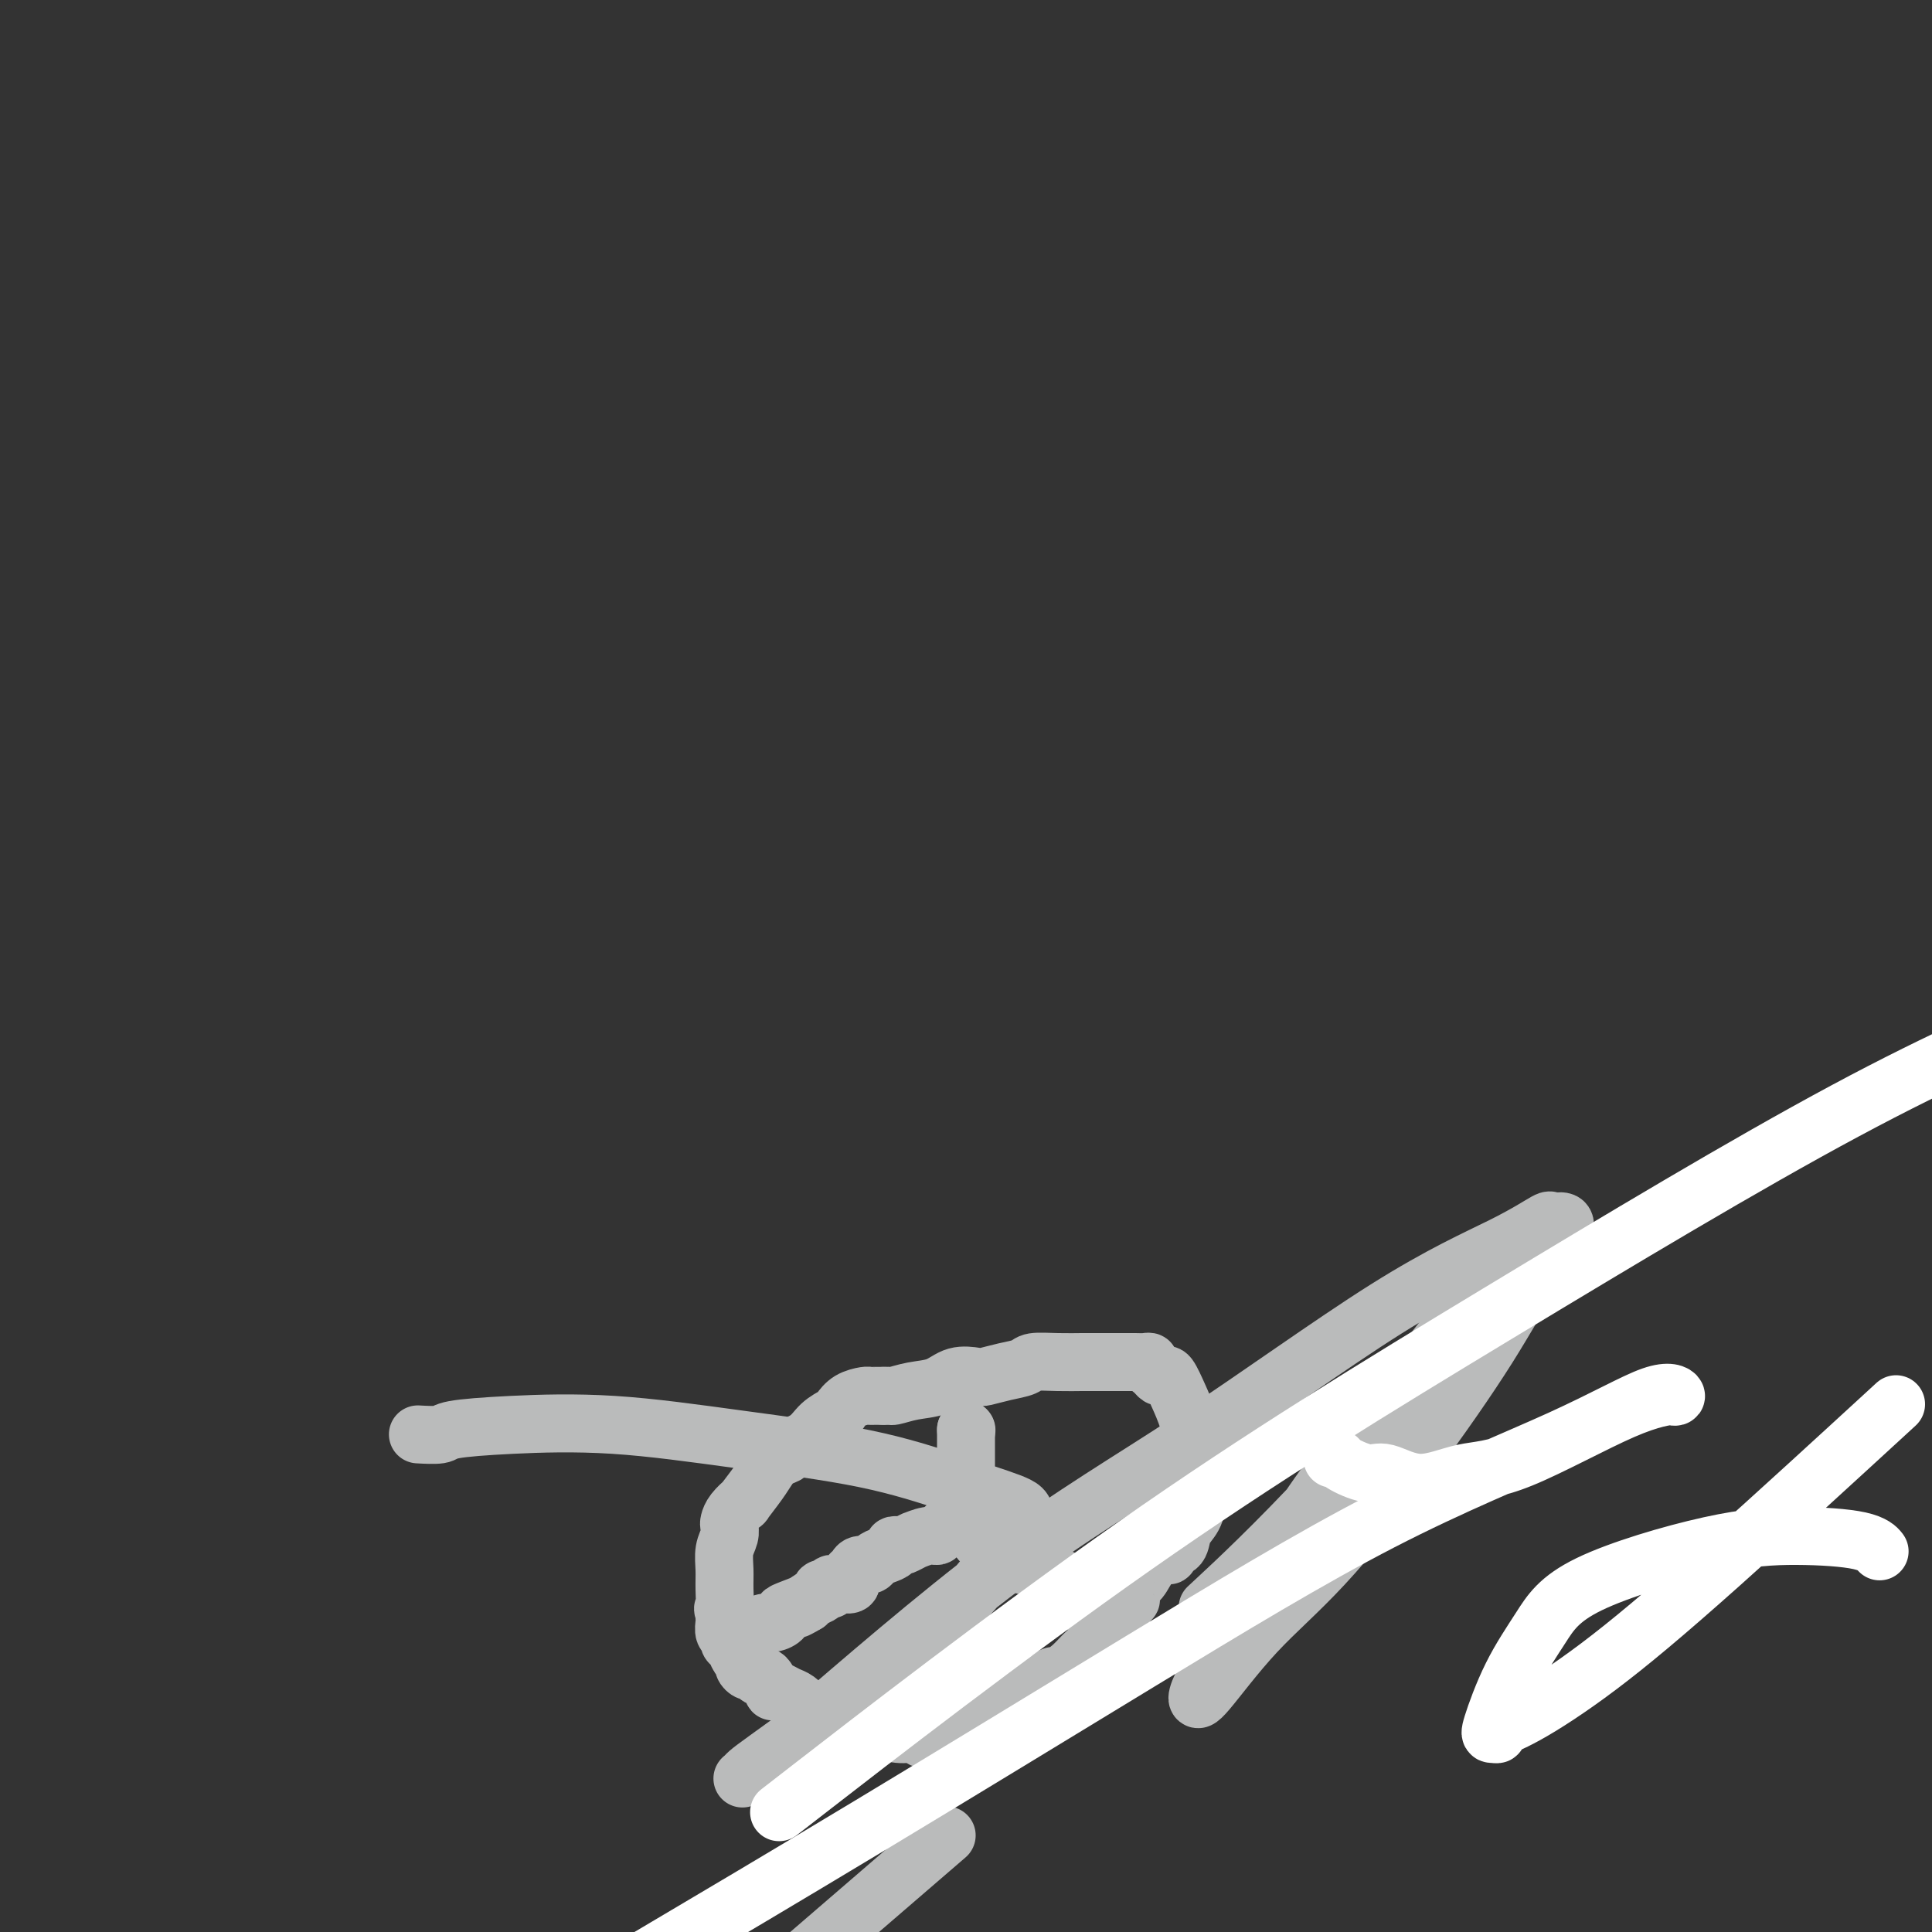
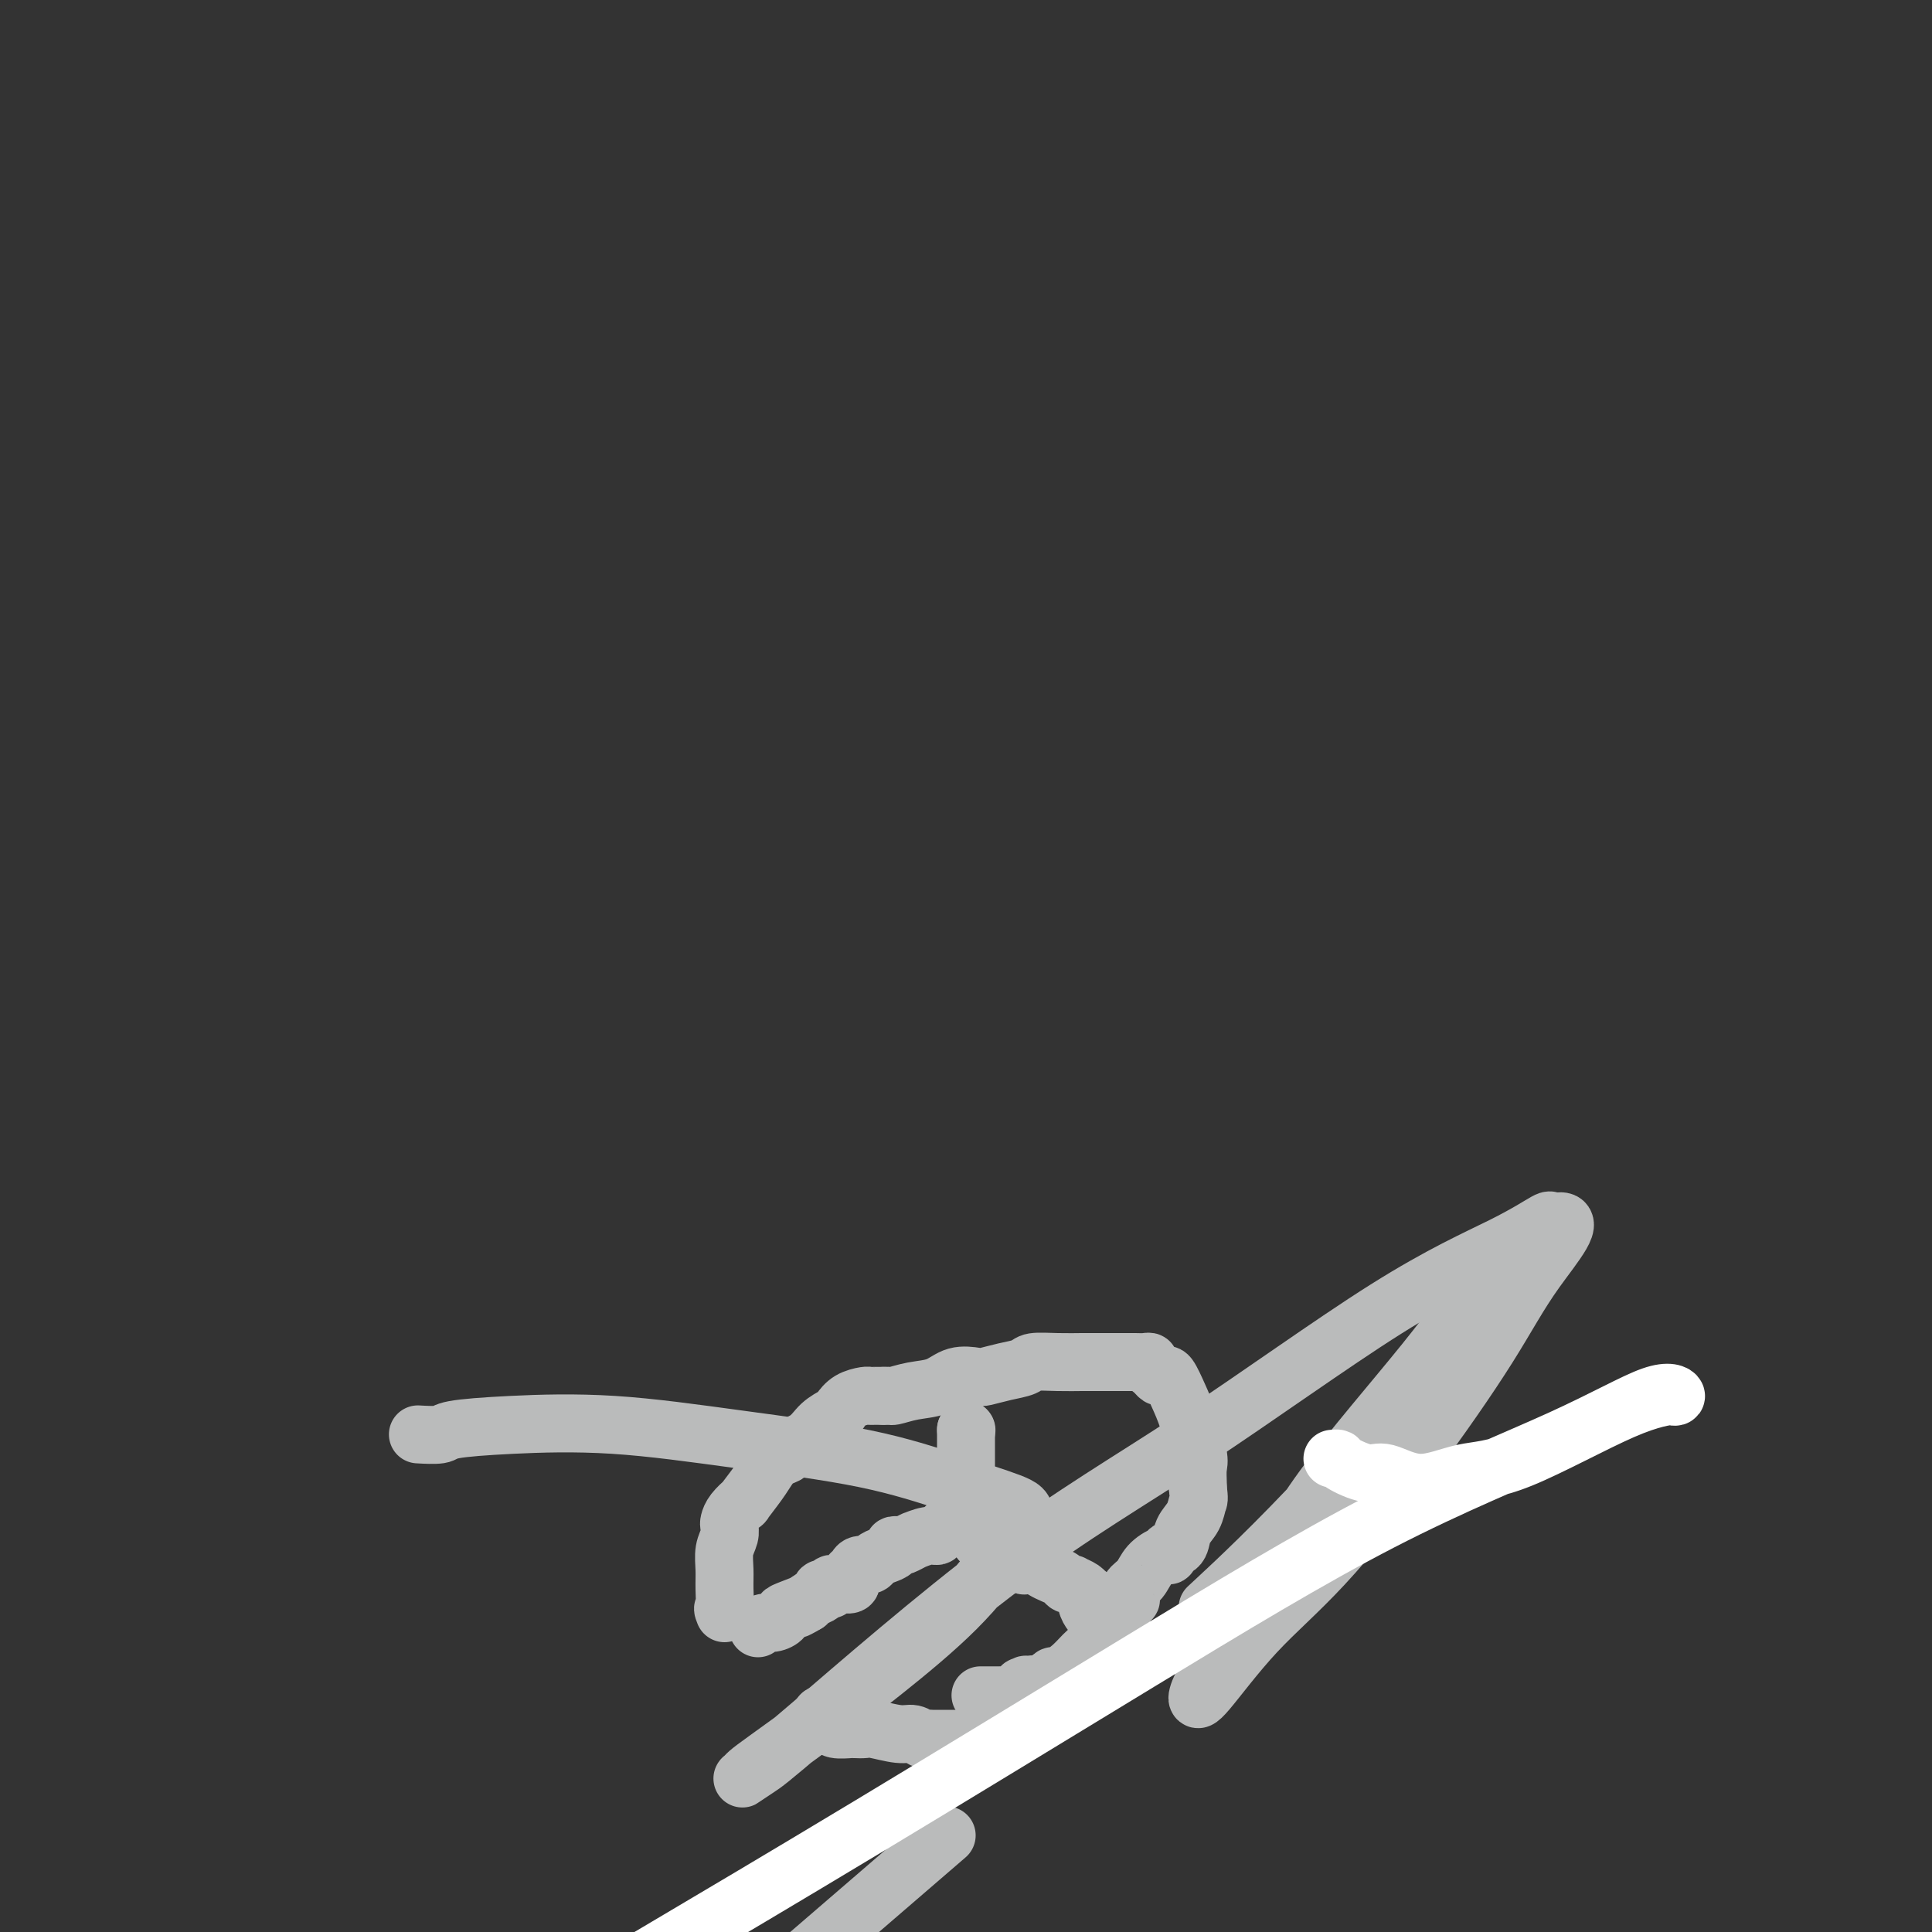
<svg xmlns="http://www.w3.org/2000/svg" viewBox="0 0 400 400" version="1.1">
  <rect x="0" y="0" width="400" height="400" fill="#333333" stroke="none" />
  <g fill="none" stroke="#BABBBB" stroke-width="12" stroke-linecap="round" stroke-linejoin="round">
    <path d="M210,359c-0.417,0.000 -0.833,0.000 -1,0c-0.167,0.000 -0.083,0.000 0,0" />
    <path d="M208,359c-0.360,0.002 -0.721,0.004 -1,0c-0.279,-0.004 -0.477,-0.015 -1,0c-0.523,0.015 -1.372,0.057 -2,0c-0.628,-0.057 -1.036,-0.211 -2,0c-0.964,0.211 -2.486,0.789 -3,1c-0.514,0.211 -0.022,0.057 0,0c0.022,-0.057 -0.428,-0.015 -1,0c-0.572,0.015 -1.266,0.005 -2,0c-0.734,-0.005 -1.509,-0.005 -2,0c-0.491,0.005 -0.699,0.017 -1,0c-0.301,-0.017 -0.697,-0.061 -1,0c-0.303,0.061 -0.514,0.227 -1,0c-0.486,-0.227 -1.247,-0.845 -2,-1c-0.753,-0.155 -1.498,0.155 -3,0c-1.502,-0.155 -3.762,-0.773 -5,-1c-1.238,-0.227 -1.453,-0.061 -2,0c-0.547,0.061 -1.425,0.017 -2,0c-0.575,-0.017 -0.847,-0.008 -1,0c-0.153,0.008 -0.187,0.013 0,0c0.187,-0.013 0.596,-0.046 0,0c-0.596,0.046 -2.199,0.170 -3,0c-0.801,-0.170 -0.802,-0.633 -1,-1c-0.198,-0.367 -0.592,-0.637 -1,-1c-0.408,-0.363 -0.831,-0.818 -1,-1c-0.169,-0.182 -0.085,-0.091 0,0" />
-     <path d="M170,355c-0.882,-0.433 -1.588,-0.014 -2,0c-0.412,0.014 -0.531,-0.375 -1,-1c-0.469,-0.625 -1.288,-1.486 -2,-2c-0.712,-0.514 -1.318,-0.680 -2,-1c-0.682,-0.320 -1.439,-0.793 -2,-1c-0.561,-0.207 -0.925,-0.147 -1,0c-0.075,0.147 0.138,0.380 0,0c-0.138,-0.380 -0.629,-1.374 -1,-2c-0.371,-0.626 -0.624,-0.885 -1,-1c-0.376,-0.115 -0.875,-0.086 -1,0c-0.125,0.086 0.125,0.230 0,0c-0.125,-0.230 -0.625,-0.834 -1,-1c-0.375,-0.166 -0.625,0.106 -1,0c-0.375,-0.106 -0.875,-0.592 -1,-1c-0.125,-0.408 0.125,-0.740 0,-1c-0.125,-0.260 -0.626,-0.450 -1,-1c-0.374,-0.550 -0.622,-1.461 -1,-2c-0.378,-0.539 -0.886,-0.708 -1,-1c-0.114,-0.292 0.166,-0.709 0,-1c-0.166,-0.291 -0.776,-0.456 -1,-1c-0.224,-0.544 -0.060,-1.465 0,-2c0.060,-0.535 0.016,-0.682 0,-1c-0.016,-0.318 -0.005,-0.805 0,-1c0.005,-0.195 0.002,-0.097 0,0" />
    <path d="M150,334c-0.618,-1.581 -0.162,-0.535 0,-1c0.162,-0.465 0.029,-2.443 0,-4c-0.029,-1.557 0.044,-2.693 0,-4c-0.044,-1.307 -0.206,-2.786 0,-4c0.206,-1.214 0.782,-2.162 1,-3c0.218,-0.838 0.080,-1.566 0,-2c-0.080,-0.434 -0.103,-0.574 0,-1c0.103,-0.426 0.331,-1.139 1,-2c0.669,-0.861 1.778,-1.869 2,-2c0.222,-0.131 -0.444,0.617 0,0c0.444,-0.617 1.996,-2.599 3,-4c1.004,-1.401 1.459,-2.223 2,-3c0.541,-0.777 1.169,-1.510 2,-2c0.831,-0.490 1.865,-0.737 2,-1c0.135,-0.263 -0.631,-0.542 0,-1c0.631,-0.458 2.657,-1.096 4,-2c1.343,-0.904 2.002,-2.074 3,-3c0.998,-0.926 2.333,-1.607 3,-2c0.667,-0.393 0.664,-0.498 1,-1c0.336,-0.502 1.010,-1.403 2,-2c0.990,-0.597 2.296,-0.892 3,-1c0.704,-0.108 0.805,-0.029 1,0c0.195,0.029 0.484,0.008 1,0c0.516,-0.008 1.258,-0.004 2,0" />
    <path d="M183,289c1.361,-0.102 1.265,0.144 2,0c0.735,-0.144 2.303,-0.679 4,-1c1.697,-0.321 3.524,-0.429 5,-1c1.476,-0.571 2.602,-1.606 4,-2c1.398,-0.394 3.068,-0.148 4,0c0.932,0.148 1.125,0.197 2,0c0.875,-0.197 2.431,-0.641 4,-1c1.569,-0.359 3.152,-0.632 4,-1c0.848,-0.368 0.961,-0.831 2,-1c1.039,-0.169 3.004,-0.045 5,0c1.996,0.045 4.025,0.012 5,0c0.975,-0.012 0.897,-0.003 1,0c0.103,0.003 0.387,0.001 1,0c0.613,-0.001 1.554,-0.000 2,0c0.446,0.000 0.397,-0.001 1,0c0.603,0.001 1.860,0.003 3,0c1.140,-0.003 2.165,-0.012 3,0c0.835,0.012 1.481,0.045 2,0c0.519,-0.045 0.913,-0.169 1,0c0.087,0.169 -0.132,0.631 0,1c0.132,0.369 0.616,0.647 1,1c0.384,0.353 0.669,0.783 1,1c0.331,0.217 0.709,0.222 1,0c0.291,-0.222 0.495,-0.671 1,0c0.505,0.671 1.312,2.463 2,4c0.688,1.537 1.256,2.818 2,5c0.744,2.182 1.663,5.264 2,7c0.337,1.736 0.090,2.125 0,3c-0.090,0.875 -0.024,2.236 0,3c0.024,0.764 0.007,0.933 0,1c-0.007,0.067 -0.003,0.034 0,0" />
    <path d="M248,308c0.340,2.700 0.188,2.449 0,3c-0.188,0.551 -0.414,1.903 -1,3c-0.586,1.097 -1.531,1.939 -2,3c-0.469,1.061 -0.461,2.342 -1,3c-0.539,0.658 -1.624,0.694 -2,1c-0.376,0.306 -0.041,0.882 0,1c0.041,0.118 -0.210,-0.224 -1,0c-0.790,0.224 -2.120,1.013 -3,2c-0.880,0.987 -1.312,2.173 -2,3c-0.688,0.827 -1.633,1.296 -2,2c-0.367,0.704 -0.155,1.645 0,2c0.155,0.355 0.254,0.125 0,0c-0.254,-0.125 -0.860,-0.145 -1,0c-0.140,0.145 0.188,0.456 0,1c-0.188,0.544 -0.891,1.322 -1,2c-0.109,0.678 0.377,1.256 0,2c-0.377,0.744 -1.616,1.652 -2,2c-0.384,0.348 0.087,0.135 0,0c-0.087,-0.135 -0.732,-0.193 -1,0c-0.268,0.193 -0.157,0.635 0,1c0.157,0.365 0.361,0.652 0,1c-0.361,0.348 -1.287,0.758 -2,1c-0.713,0.242 -1.213,0.316 -2,1c-0.787,0.684 -1.861,1.977 -3,3c-1.139,1.023 -2.344,1.777 -3,2c-0.656,0.223 -0.763,-0.085 -1,0c-0.237,0.085 -0.602,0.561 -1,1c-0.398,0.439 -0.828,0.840 -1,1c-0.172,0.160 -0.086,0.080 0,0" />
    <path d="M216,349c-2.523,2.013 -0.831,0.547 -1,0c-0.169,-0.547 -2.198,-0.175 -3,0c-0.802,0.175 -0.375,0.152 0,0c0.375,-0.152 0.699,-0.433 0,0c-0.699,0.433 -2.421,1.580 -3,2c-0.579,0.420 -0.014,0.113 0,0c0.014,-0.113 -0.521,-0.030 -1,0c-0.479,0.030 -0.902,0.008 -1,0c-0.098,-0.008 0.128,-0.002 0,0c-0.128,0.002 -0.609,0.001 -1,0c-0.391,-0.001 -0.692,-0.000 -1,0c-0.308,0.000 -0.621,0.000 -1,0c-0.379,-0.000 -0.822,-0.000 -1,0c-0.178,0.000 -0.089,0.000 0,0" />
    <path d="M200,296c0.000,0.000 0.100,0.100 0.1,0.1" />
    <path d="M200,296c0.000,0.319 0.000,0.637 0,1c0.000,0.363 0.000,0.769 0,1c0.000,0.231 0.000,0.286 0,1c0.000,0.714 0.000,2.085 0,3c0.000,0.915 0.000,1.373 0,2c0.000,0.627 0.000,1.424 0,2c0.000,0.576 0.000,0.933 0,1c0.000,0.067 0.000,-0.155 0,0c0.000,0.155 0.000,0.685 0,1c0.000,0.315 0.000,0.413 0,1c0.000,0.587 0.000,1.663 0,2c0.000,0.337 0.000,-0.064 0,0c0.000,0.064 0.000,0.595 0,1c-0.000,0.405 0.000,0.686 0,1c0.000,0.314 0.000,0.661 0,1c-0.000,0.339 0.000,0.669 0,1" />
    <path d="M200,315c-0.222,2.879 -0.777,0.575 -1,0c-0.223,-0.575 -0.115,0.578 0,1c0.115,0.422 0.238,0.112 0,0c-0.238,-0.112 -0.837,-0.027 -1,0c-0.163,0.027 0.111,-0.003 0,0c-0.111,0.003 -0.607,0.039 -1,0c-0.393,-0.039 -0.684,-0.154 -1,0c-0.316,0.154 -0.658,0.577 -1,1" />
    <path d="M195,317c-0.927,0.552 -0.744,0.931 -1,1c-0.256,0.069 -0.951,-0.174 -2,0c-1.049,0.174 -2.452,0.765 -3,1c-0.548,0.235 -0.242,0.115 0,0c0.242,-0.115 0.420,-0.224 0,0c-0.420,0.224 -1.439,0.781 -2,1c-0.561,0.219 -0.665,0.100 -1,0c-0.335,-0.100 -0.901,-0.180 -1,0c-0.099,0.180 0.268,0.622 0,1c-0.268,0.378 -1.171,0.693 -2,1c-0.829,0.307 -1.585,0.607 -2,1c-0.415,0.393 -0.490,0.879 -1,1c-0.510,0.121 -1.455,-0.121 -2,0c-0.545,0.121 -0.689,0.607 -1,1c-0.311,0.393 -0.790,0.694 -1,1c-0.210,0.306 -0.151,0.617 0,1c0.151,0.383 0.395,0.838 0,1c-0.395,0.162 -1.429,0.029 -2,0c-0.571,-0.029 -0.679,0.044 -1,0c-0.321,-0.044 -0.855,-0.205 -1,0c-0.145,0.205 0.098,0.776 0,1c-0.098,0.224 -0.537,0.101 -1,0c-0.463,-0.101 -0.949,-0.182 -1,0c-0.051,0.182 0.332,0.626 0,1c-0.332,0.374 -1.381,0.678 -2,1c-0.619,0.322 -0.810,0.661 -1,1" />
    <path d="M167,332c-4.184,2.273 -0.644,0.455 0,0c0.644,-0.455 -1.610,0.451 -3,1c-1.390,0.549 -1.917,0.739 -2,1c-0.083,0.261 0.279,0.592 0,1c-0.279,0.408 -1.198,0.893 -2,1c-0.802,0.107 -1.485,-0.163 -2,0c-0.515,0.163 -0.861,0.761 -1,1c-0.139,0.239 -0.069,0.120 0,0" />
    <path d="M203,319c0.000,0.000 0.100,0.100 0.1,0.1" />
    <path d="M203,319c0.220,-0.089 0.441,-0.177 1,0c0.559,0.177 1.458,0.621 2,1c0.542,0.379 0.728,0.694 1,1c0.272,0.306 0.632,0.604 1,1c0.368,0.396 0.746,0.890 1,1c0.254,0.110 0.386,-0.164 1,0c0.614,0.164 1.711,0.765 2,1c0.289,0.235 -0.231,0.104 0,0c0.231,-0.104 1.213,-0.182 2,0c0.787,0.182 1.378,0.623 2,1c0.622,0.377 1.275,0.689 2,1c0.725,0.311 1.521,0.622 2,1c0.479,0.378 0.640,0.823 1,1c0.360,0.177 0.920,0.084 1,0c0.080,-0.084 -0.319,-0.160 0,0c0.319,0.160 1.356,0.558 2,1c0.644,0.442 0.893,0.930 1,1c0.107,0.070 0.070,-0.279 0,0c-0.070,0.279 -0.173,1.185 0,2c0.173,0.815 0.621,1.539 1,2c0.379,0.461 0.689,0.660 1,1c0.311,0.340 0.622,0.822 1,1c0.378,0.178 0.822,0.051 1,0c0.178,-0.051 0.089,-0.025 0,0" />
    <path d="M87,297c-0.426,-0.024 -0.851,-0.047 0,0c0.851,0.047 2.979,0.165 4,0c1.021,-0.165 0.936,-0.611 3,-1c2.064,-0.389 6.275,-0.720 12,-1c5.725,-0.280 12.962,-0.510 21,0c8.038,0.510 16.878,1.761 26,3c9.122,1.239 18.527,2.465 26,4c7.473,1.535 13.014,3.380 18,5c4.986,1.620 9.417,3.014 12,4c2.583,0.986 3.320,1.565 3,3c-0.320,1.435 -1.695,3.725 -4,7c-2.305,3.275 -5.538,7.536 -10,12c-4.462,4.464 -10.151,9.133 -15,13c-4.849,3.867 -8.857,6.933 -13,10c-4.143,3.067 -8.422,6.136 -11,8c-2.578,1.864 -3.456,2.522 -4,3c-0.544,0.478 -0.754,0.777 -1,1c-0.246,0.223 -0.527,0.370 0,0c0.527,-0.370 1.862,-1.256 3,-2c1.138,-0.744 2.080,-1.345 11,-9c8.920,-7.655 25.820,-22.364 40,-33c14.180,-10.636 25.641,-17.200 39,-26c13.359,-8.800 28.615,-19.836 40,-27c11.385,-7.164 18.897,-10.456 24,-13c5.103,-2.544 7.797,-4.339 9,-5c1.203,-0.661 0.915,-0.189 1,0c0.085,0.189 0.542,0.094 1,0" />
    <path d="M322,253c4.920,-1.200 -0.279,4.801 -4,10c-3.721,5.199 -5.963,9.597 -10,16c-4.037,6.403 -9.868,14.812 -16,23c-6.132,8.188 -12.566,16.157 -18,22c-5.434,5.843 -9.867,9.561 -14,14c-4.133,4.439 -7.964,9.600 -10,12c-2.036,2.400 -2.277,2.041 -2,1c0.277,-1.041 1.072,-2.762 2,-4c0.928,-1.238 1.987,-1.991 4,-5c2.013,-3.009 4.978,-8.274 8,-14c3.022,-5.726 6.101,-11.912 12,-20c5.899,-8.088 14.618,-18.079 21,-26c6.382,-7.921 10.427,-13.771 14,-18c3.573,-4.229 6.675,-6.835 8,-8c1.325,-1.165 0.874,-0.887 1,-1c0.126,-0.113 0.829,-0.616 0,1c-0.829,1.616 -3.191,5.351 -11,15c-7.809,9.649 -21.064,25.213 -32,37c-10.936,11.787 -19.553,19.796 -23,23c-3.447,3.204 -1.723,1.602 0,0" />
    <path d="M196,380c0.000,0.000 -29.000,25.000 -29,25" />
  </g>
  <g fill="none" stroke="#FFFFFF" stroke-width="12" stroke-linecap="round" stroke-linejoin="round">
    <path d="M276,302c-0.118,0.013 -0.236,0.025 0,0c0.236,-0.025 0.825,-0.088 1,0c0.175,0.088 -0.063,0.328 1,1c1.063,0.672 3.429,1.775 5,2c1.571,0.225 2.349,-0.430 4,0c1.651,0.430 4.174,1.943 7,2c2.826,0.057 5.953,-1.344 9,-2c3.047,-0.656 6.013,-0.566 12,-3c5.987,-2.434 14.995,-7.390 21,-10c6.005,-2.610 9.008,-2.873 10,-3c0.992,-0.127 -0.027,-0.118 0,0c0.027,0.118 1.100,0.346 1,0c-0.100,-0.346 -1.374,-1.268 -5,0c-3.626,1.268 -9.604,4.724 -19,9c-9.396,4.276 -22.209,9.373 -37,17c-14.791,7.627 -31.559,17.784 -50,29c-18.441,11.216 -38.555,23.490 -56,34c-17.445,10.510 -32.223,19.255 -47,28" />
-     <path d="M168,370c-5.807,4.504 -11.614,9.008 0,0c11.614,-9.008 40.649,-31.528 67,-50c26.351,-18.472 50.018,-32.896 75,-48c24.982,-15.104 51.281,-30.887 72,-42c20.719,-11.113 35.860,-17.557 51,-24" />
-     <path d="M389,294c3.087,-2.836 6.175,-5.671 0,0c-6.175,5.671 -21.611,19.849 -33,30c-11.389,10.151 -18.729,16.275 -25,21c-6.271,4.725 -11.473,8.051 -15,10c-3.527,1.949 -5.380,2.521 -6,3c-0.620,0.479 -0.008,0.865 0,1c0.008,0.135 -0.588,0.017 -1,0c-0.412,-0.017 -0.641,0.066 0,-2c0.641,-2.066 2.152,-6.281 4,-10c1.848,-3.719 4.031,-6.942 6,-10c1.969,-3.058 3.722,-5.950 10,-9c6.278,-3.050 17.080,-6.256 25,-8c7.920,-1.744 12.958,-2.024 18,-2c5.042,0.024 10.088,0.353 13,1c2.912,0.647 3.689,1.614 4,2c0.311,0.386 0.155,0.193 0,0" />
  </g>
</svg>